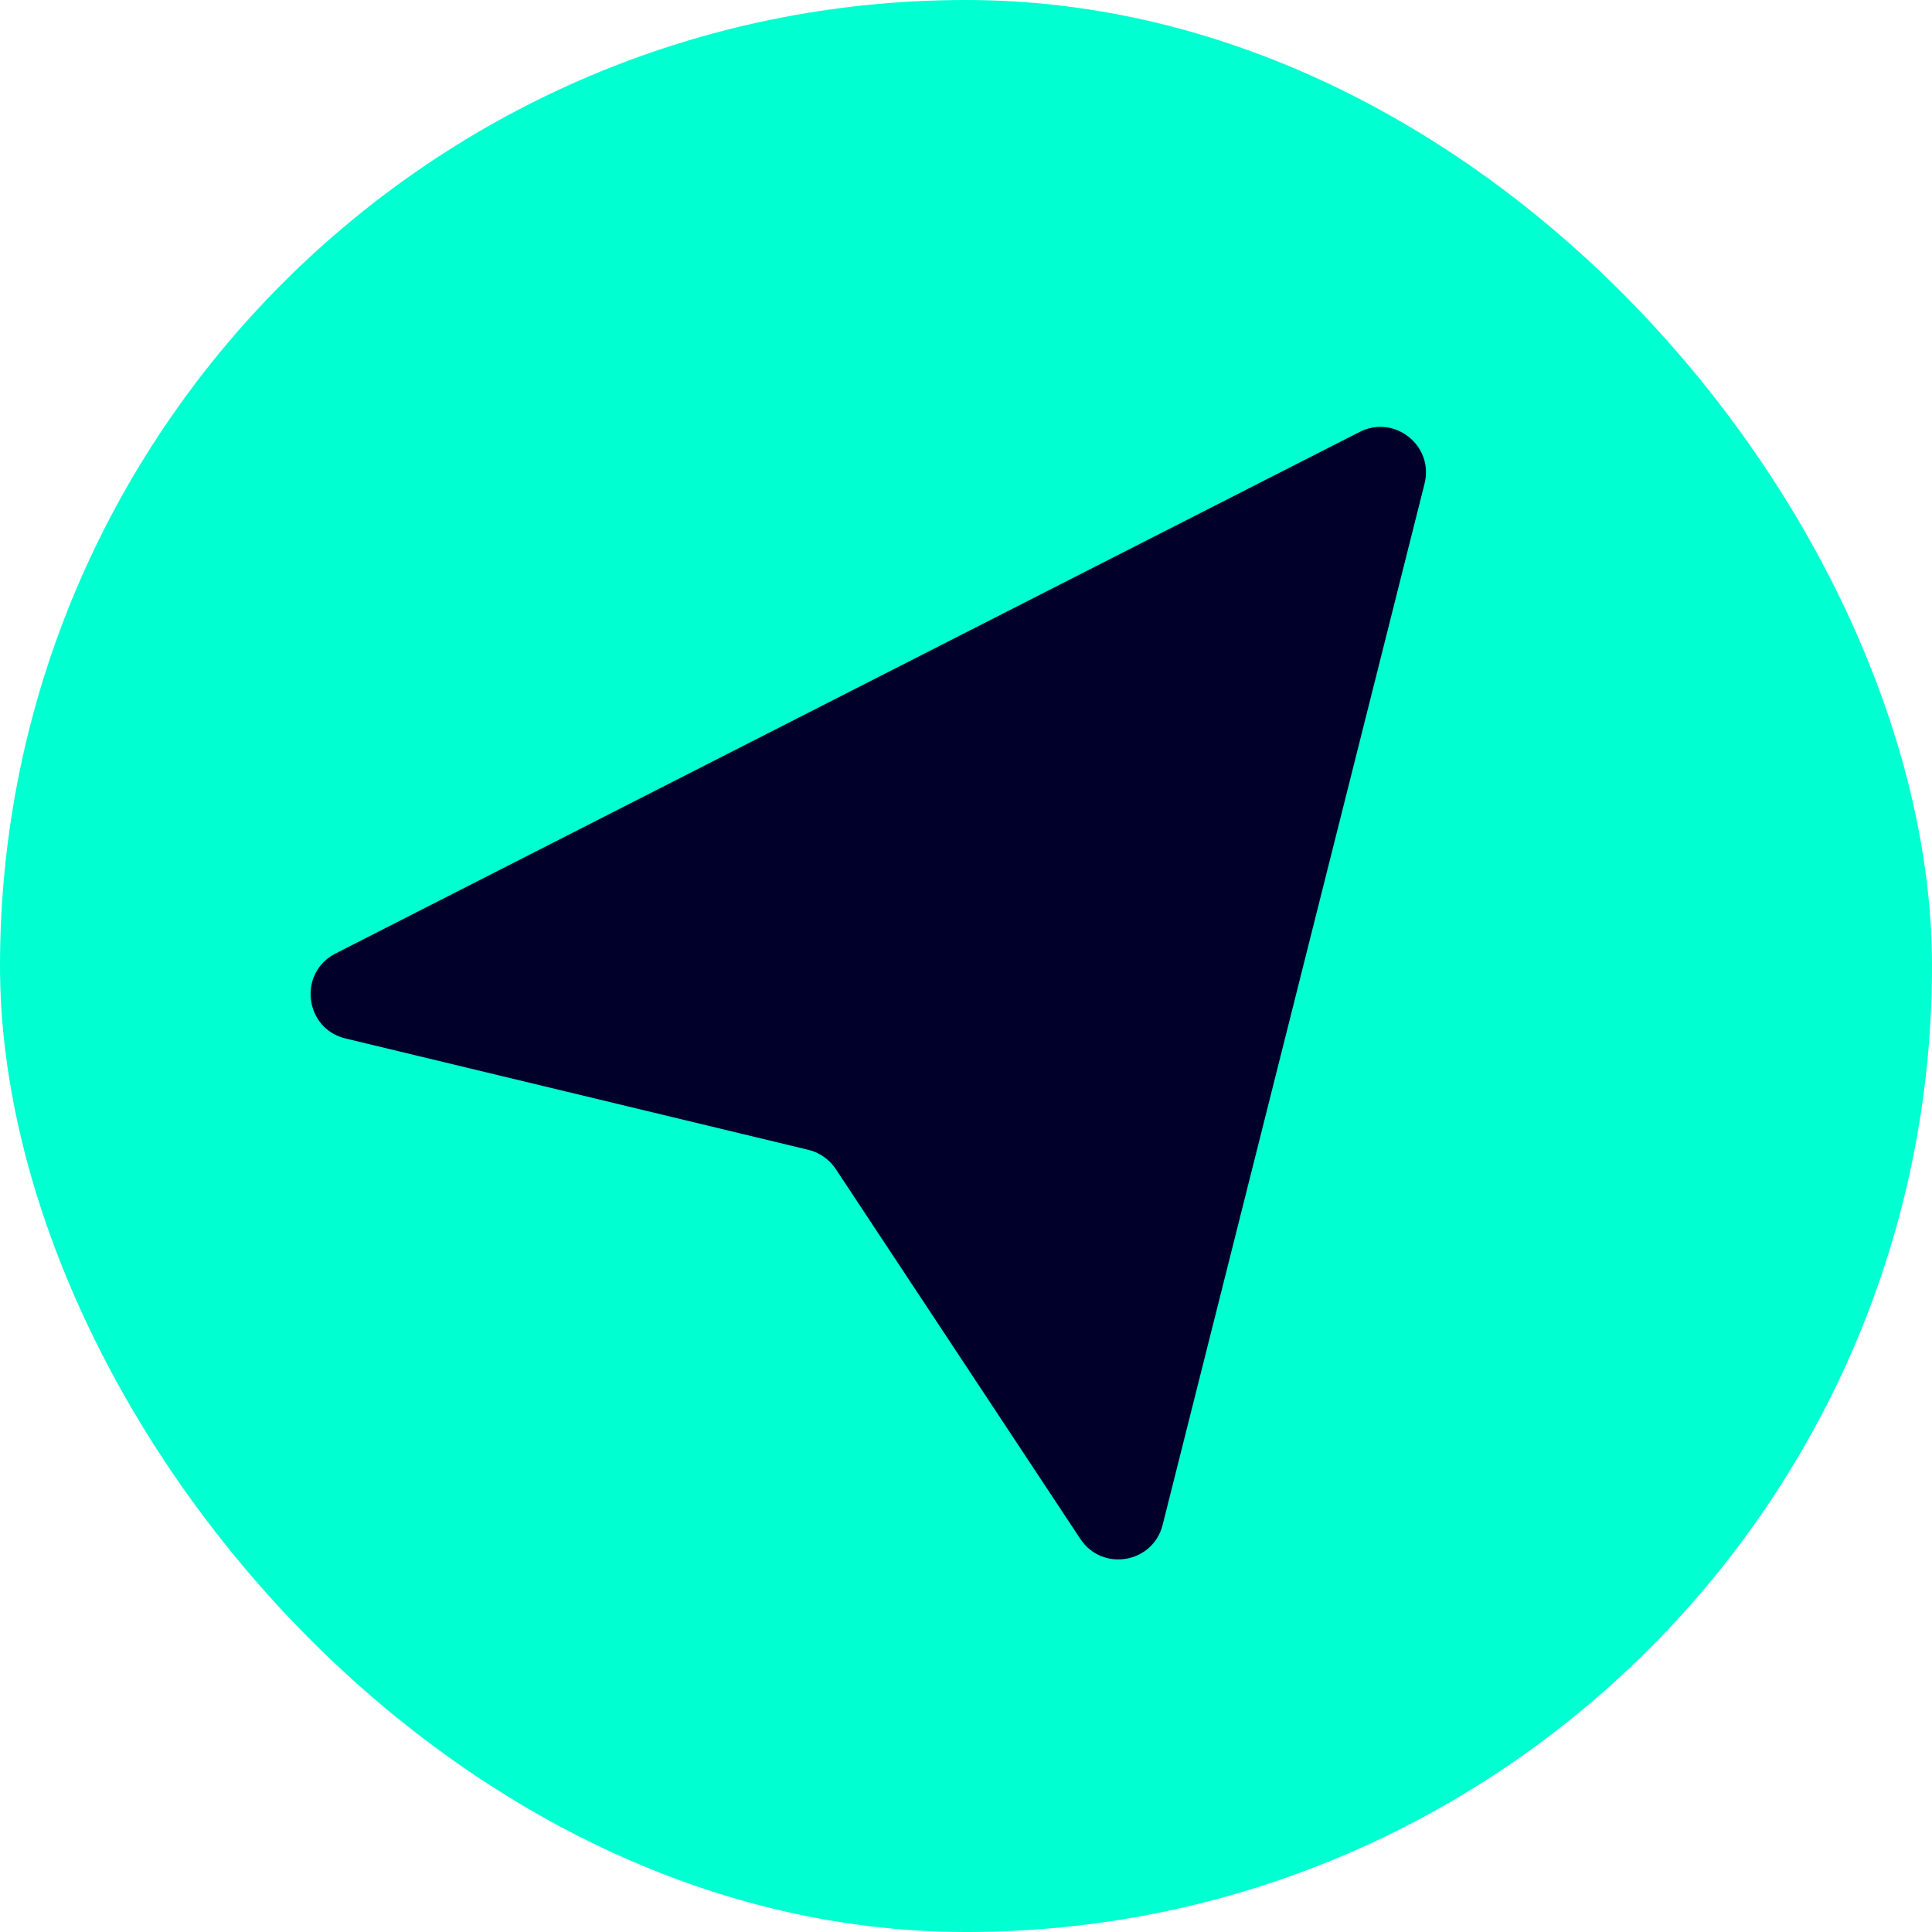
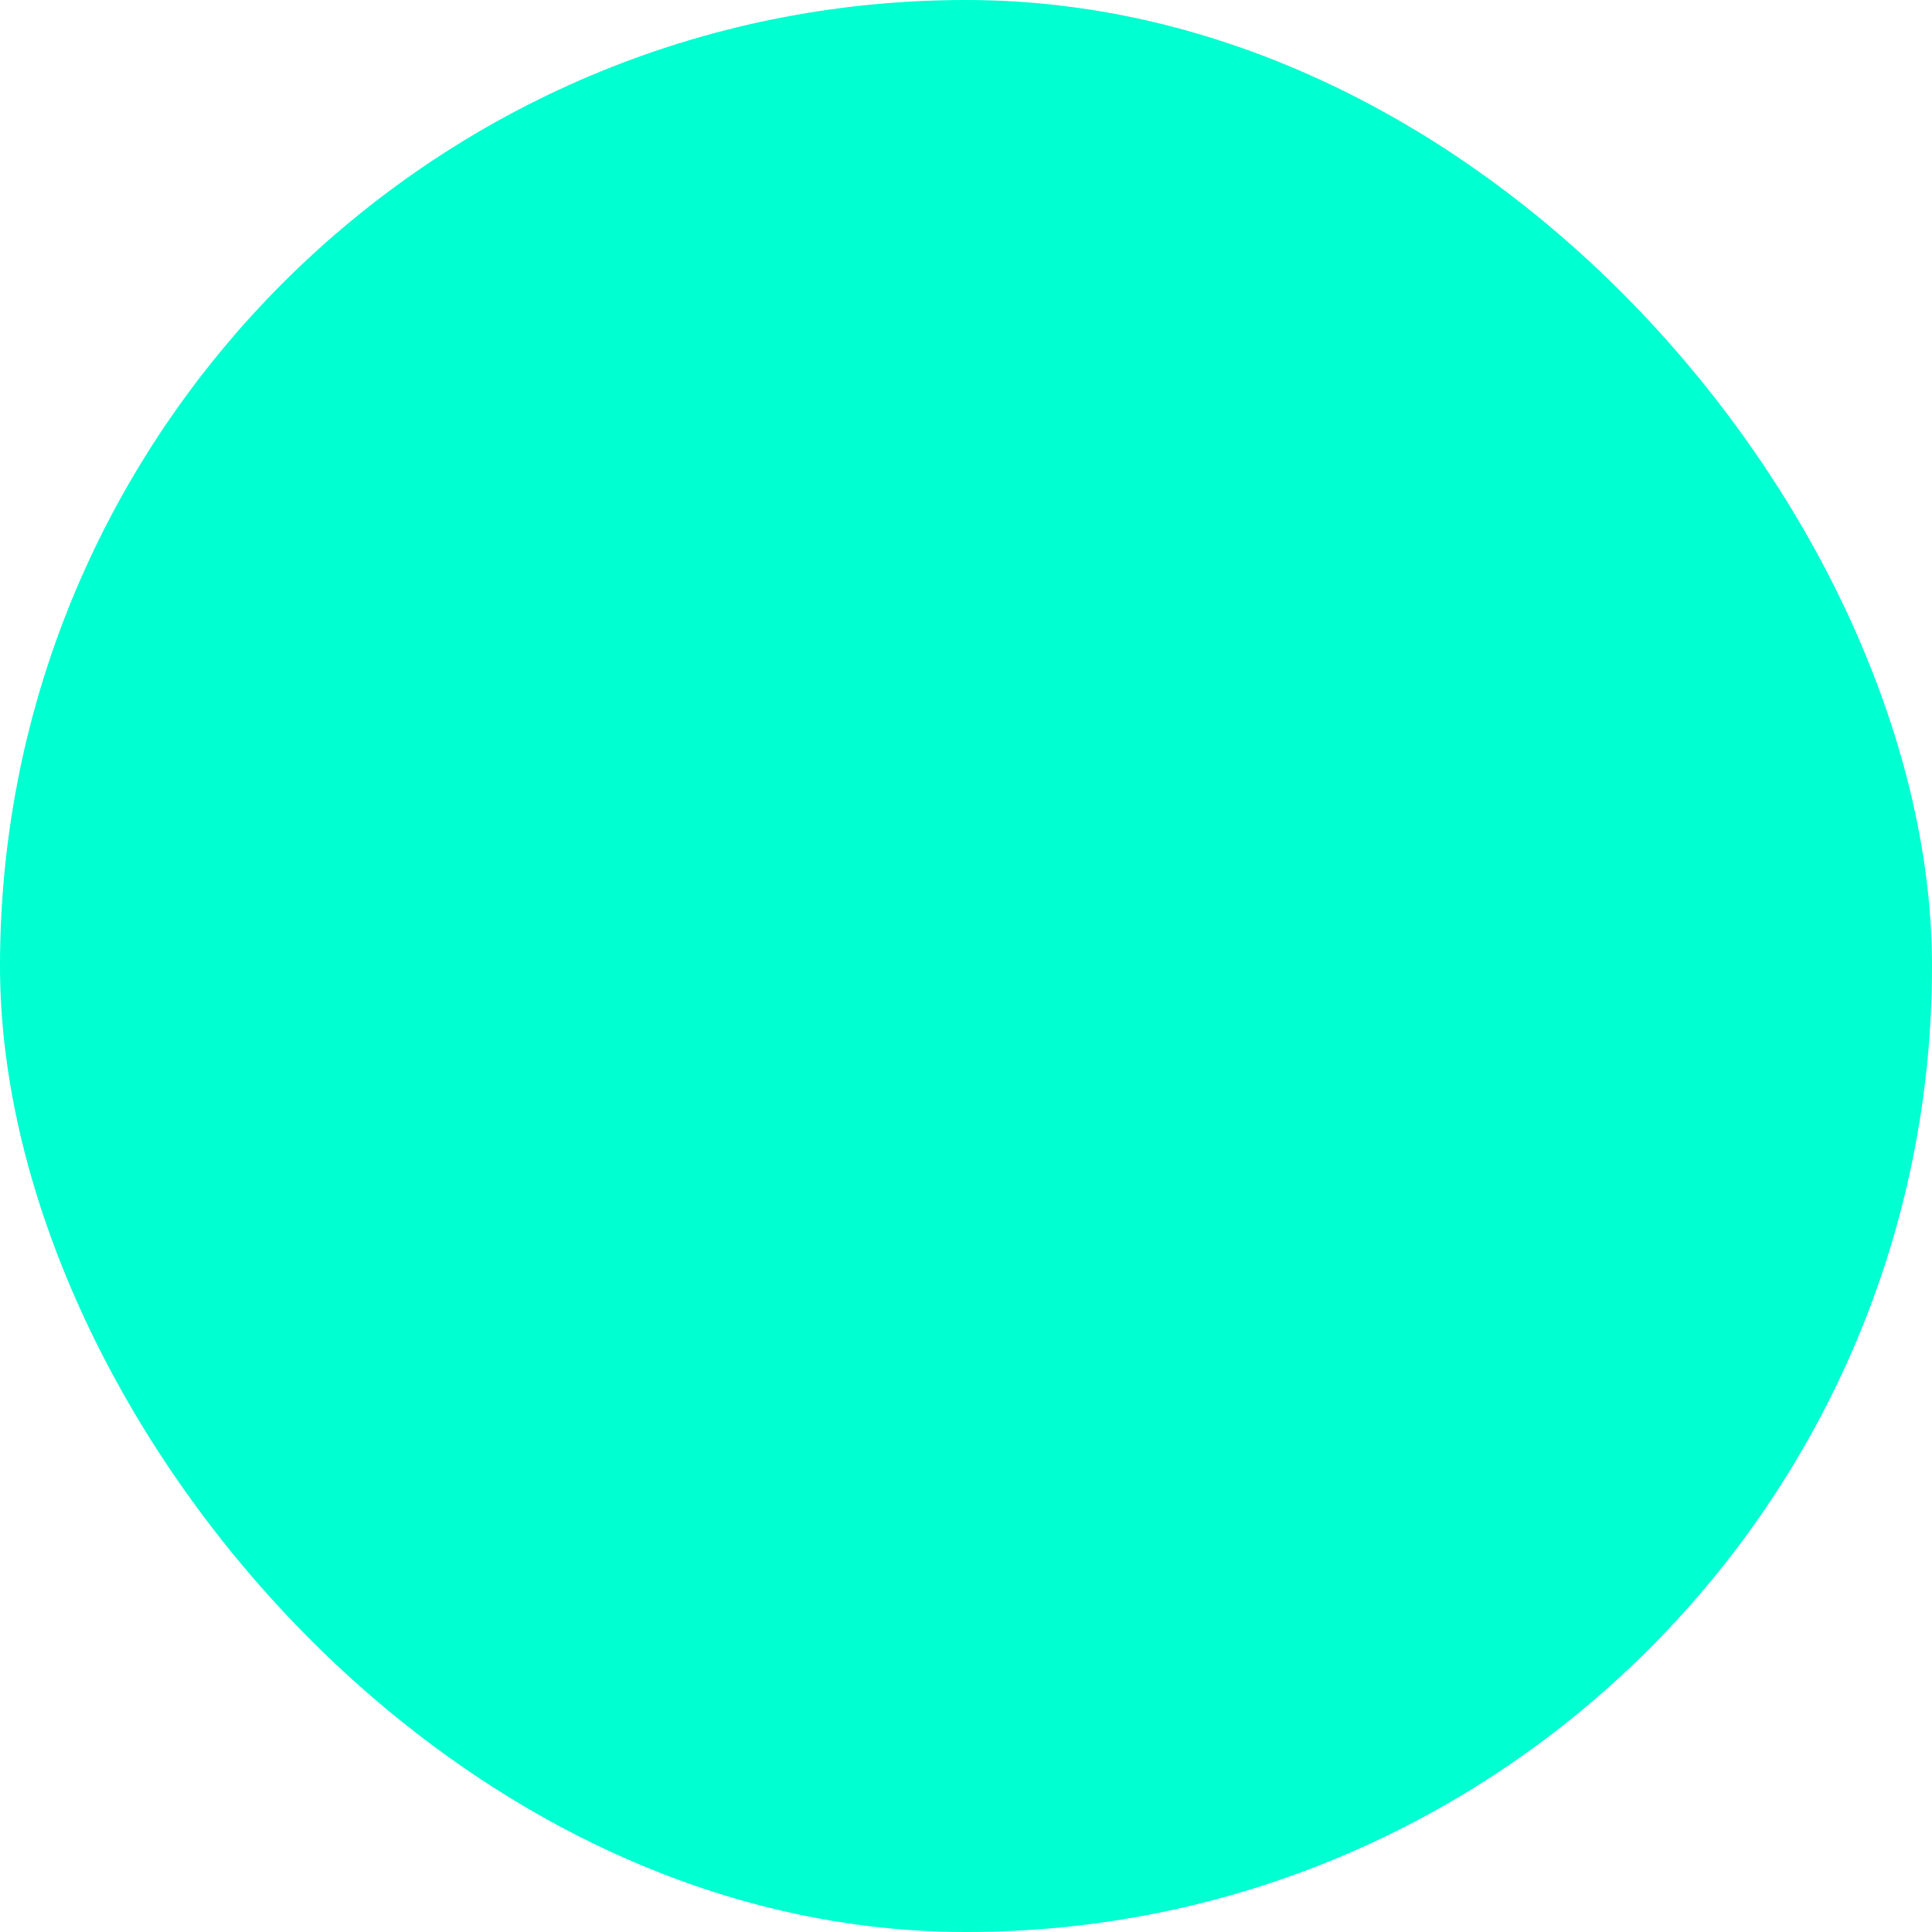
<svg xmlns="http://www.w3.org/2000/svg" width="35" height="35" viewBox="0 0 35 35" fill="none">
  <rect width="35" height="35" rx="17.5" fill="#00FFD1" />
-   <path d="M24.631 7.825L6.078 17.274C5.394 17.622 5.514 18.634 6.26 18.813L14.644 20.83C14.847 20.879 15.024 21.003 15.14 21.177L19.572 27.88C19.968 28.478 20.887 28.322 21.062 27.625L25.807 8.762C25.98 8.075 25.263 7.503 24.631 7.825Z" fill="#00002A" />
</svg>